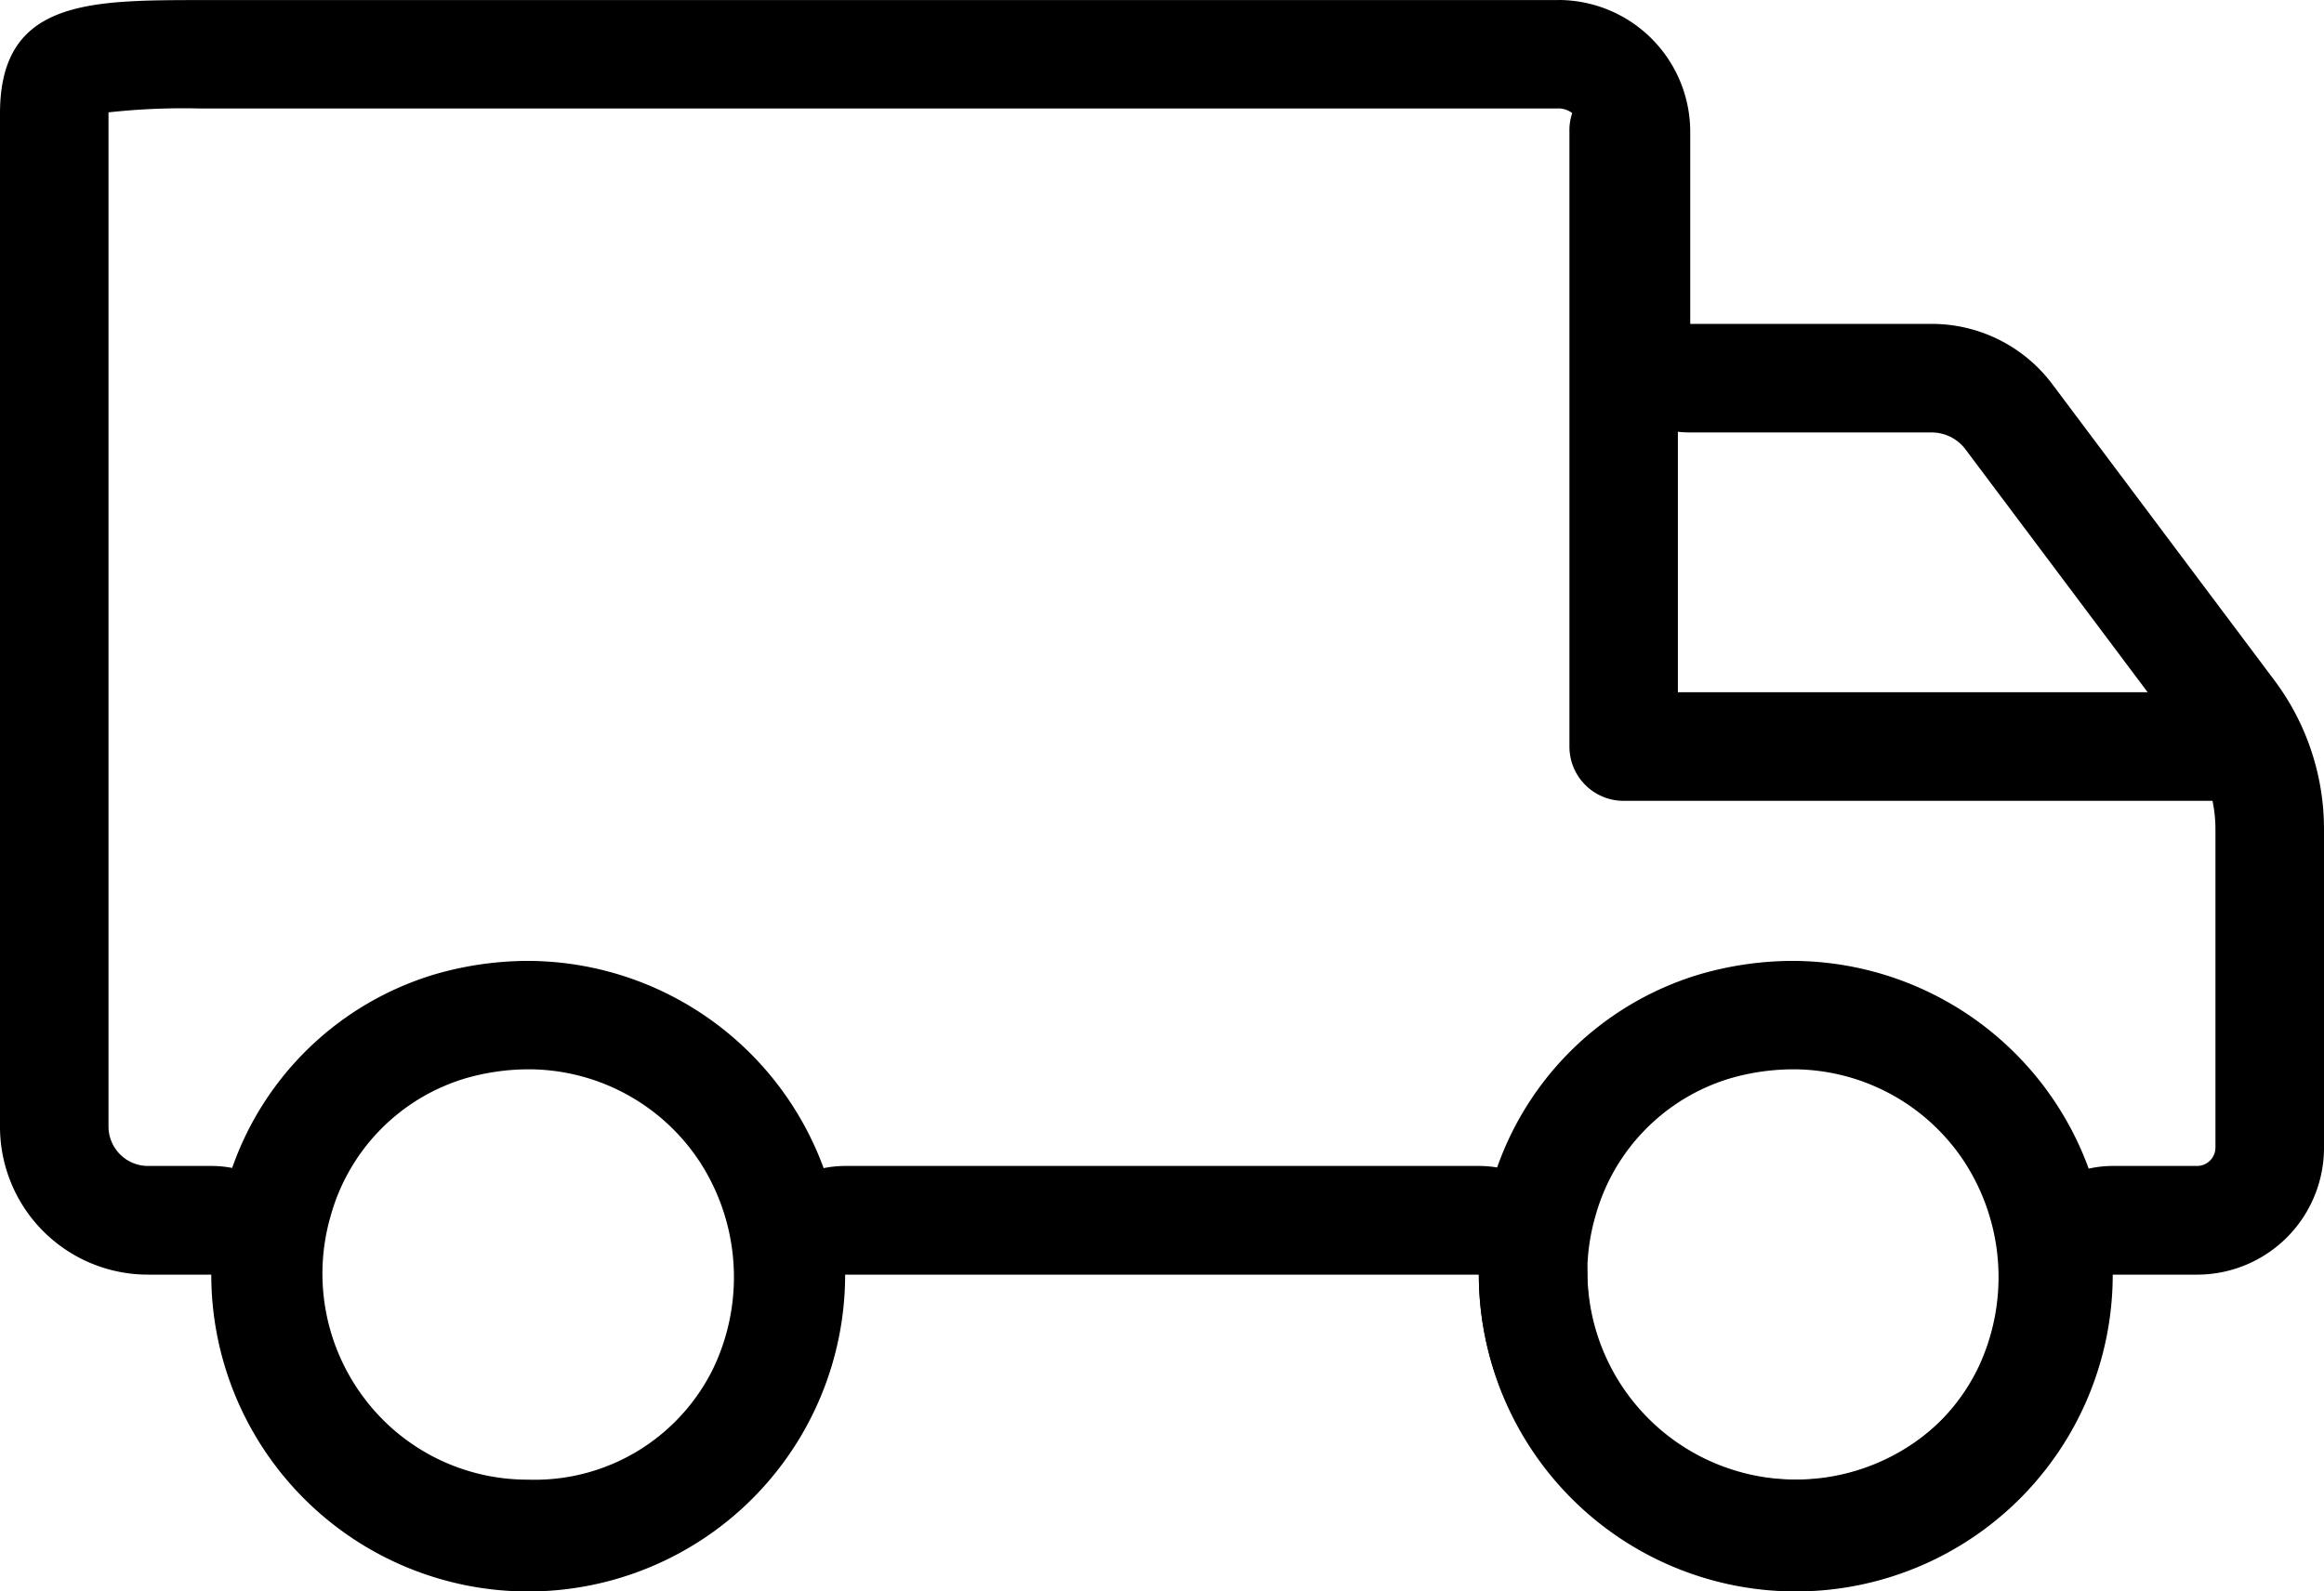
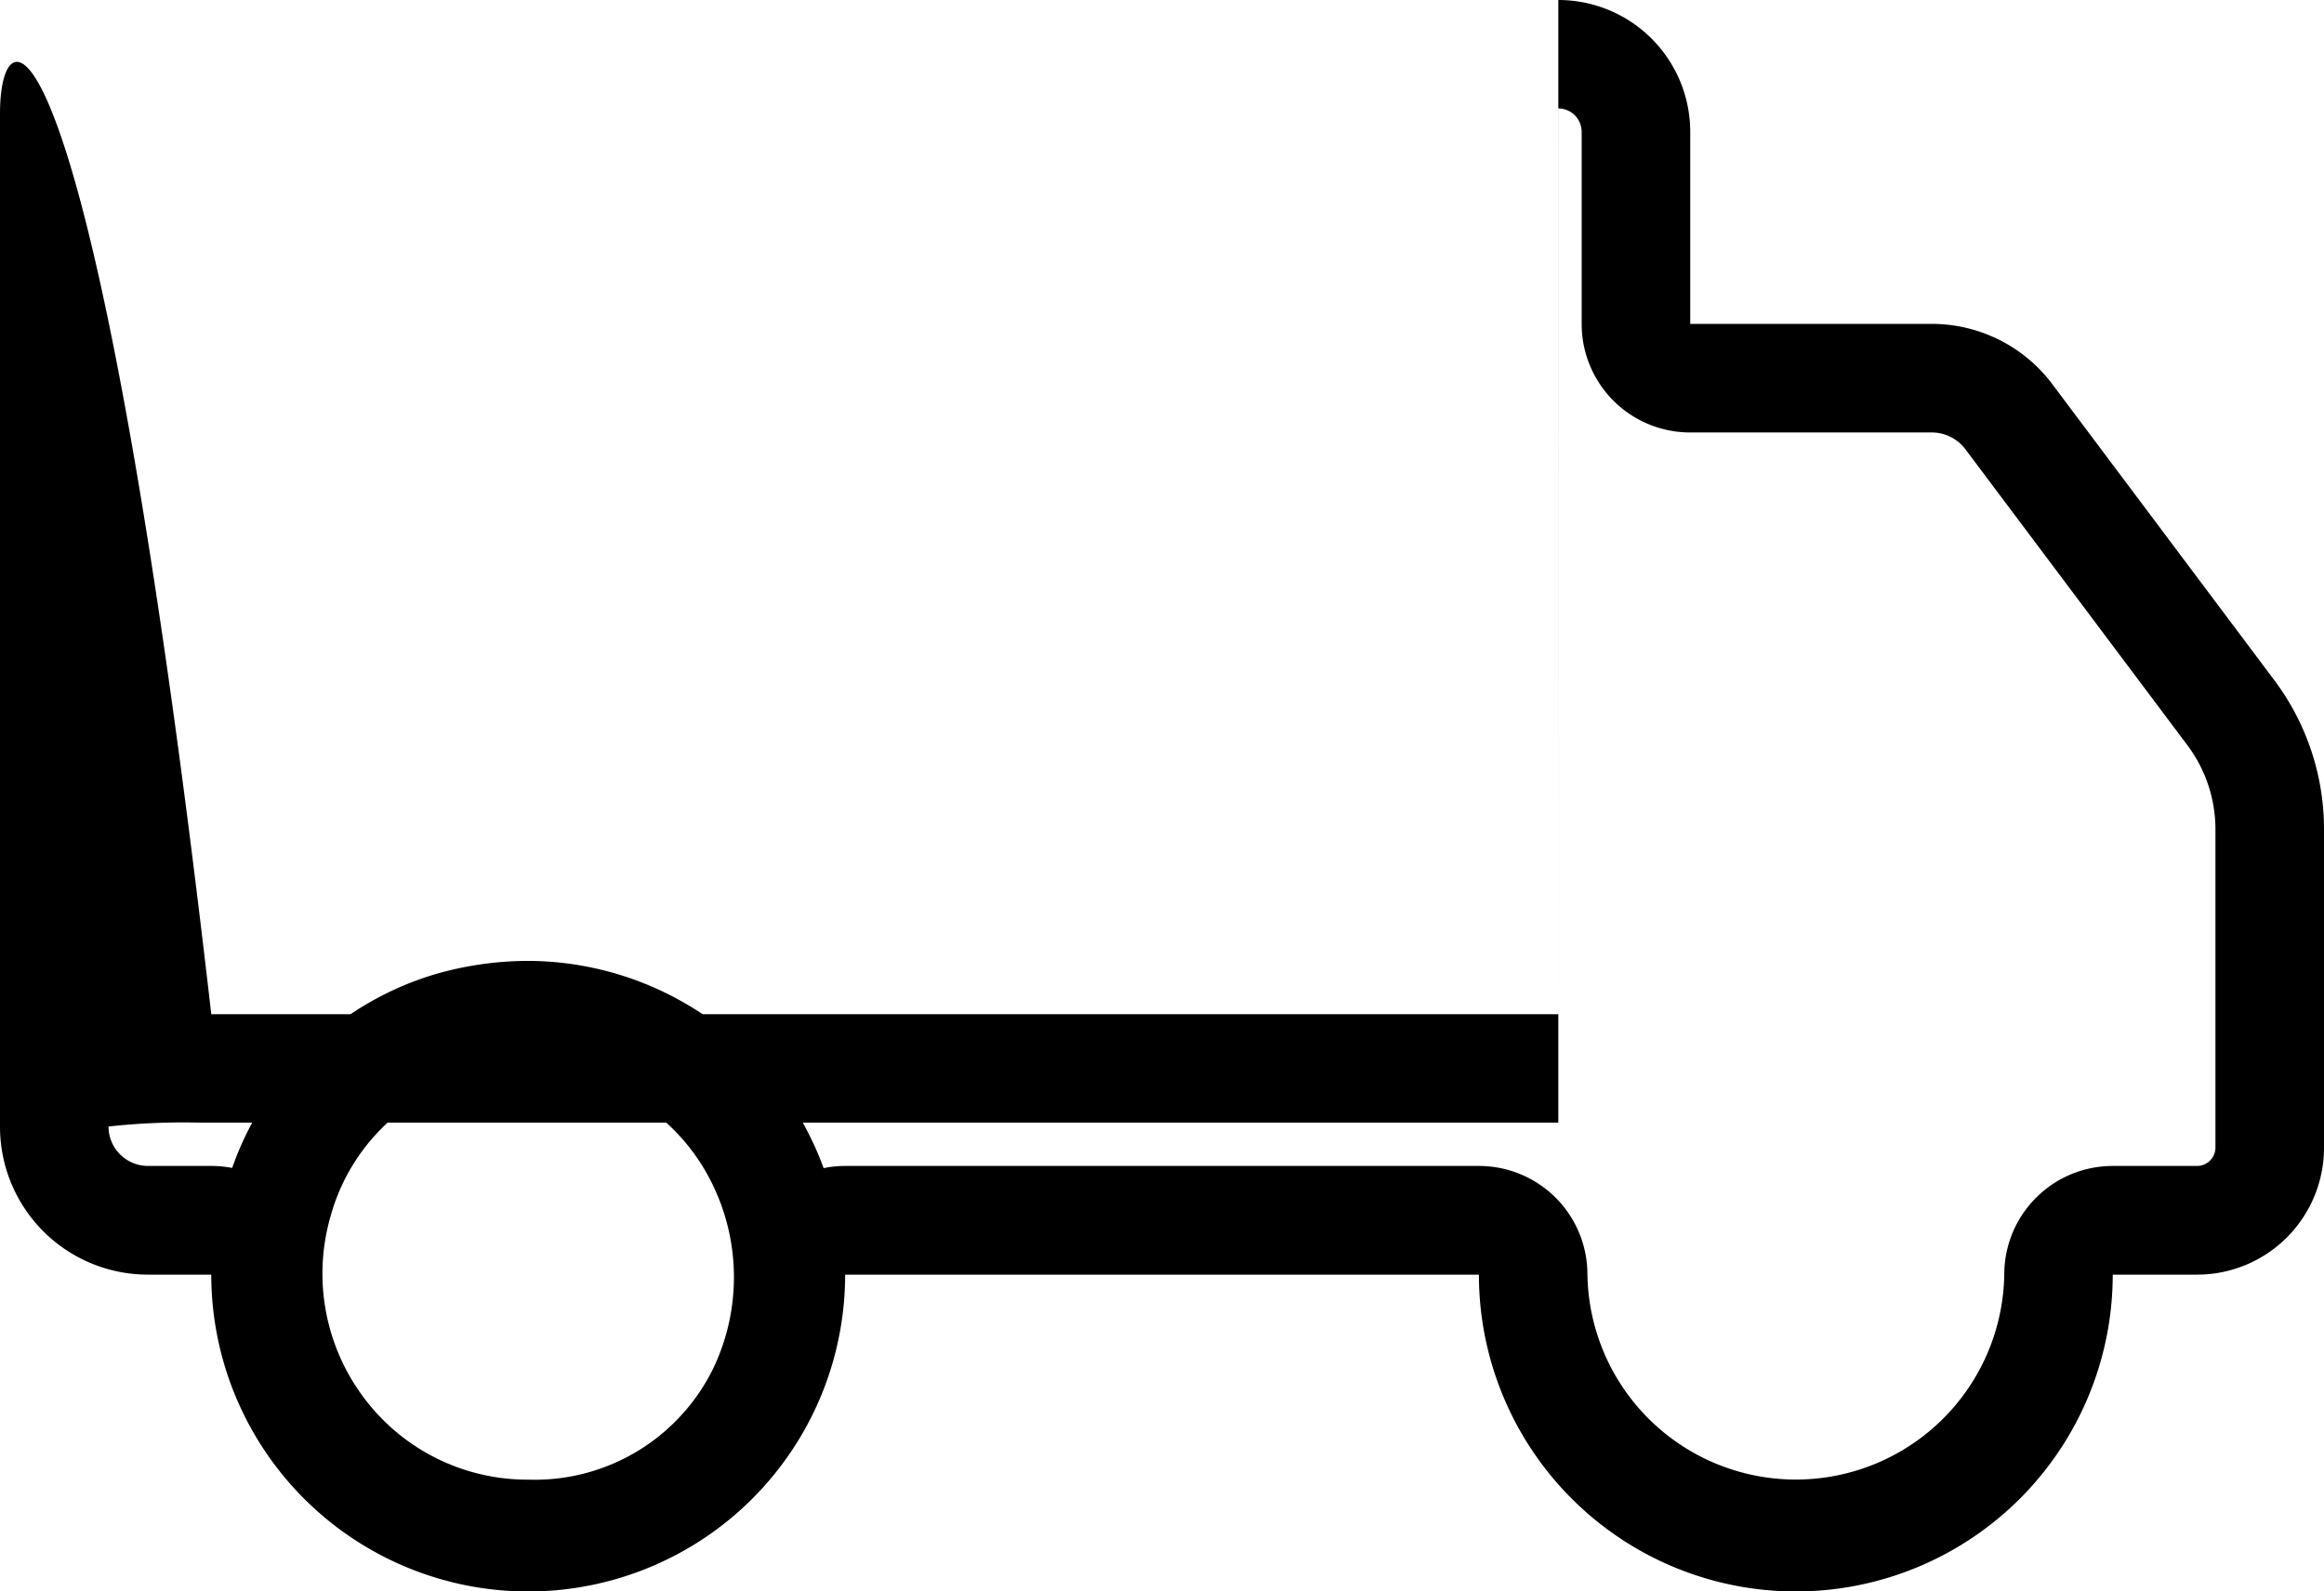
<svg xmlns="http://www.w3.org/2000/svg" viewBox="0 0 45.364 31.071" height="31.071" width="45.364">
  <defs>
    <clipPath id="clip-path">
      <rect height="31.071" width="45.364" data-name="Rectangle 1118" id="Rectangle_1118" />
    </clipPath>
  </defs>
  <g transform="translate(0 0)" data-name="Group 1992" id="Group_1992">
    <g clip-path="url(#clip-path)" transform="translate(0 0)" data-name="Group 763" id="Group_763">
-       <path transform="translate(0 0)" d="M2.137,1.981h0Zm28.28.136a.458.458,0,0,1,.457.458V6.327a2.117,2.117,0,0,0,2.118,2.117h4.716a.825.825,0,0,1,.657.329L42.7,14.554a2.743,2.743,0,0,1,.545,1.635v6.218a.36.36,0,0,1-.36.359H41.24a2.118,2.118,0,0,0-2.117,2.118,4.069,4.069,0,0,1-8.137,0,2.117,2.117,0,0,0-2.117-2.118H16.5a2.118,2.118,0,0,0-2.118,2.118,4.068,4.068,0,0,1-8.136,0,2.118,2.118,0,0,0-2.118-2.118H2.888a.771.771,0,0,1-.77-.77V2.194a13.337,13.337,0,0,1,1.775-.076H30.418m0-2.117H4.124C1.85.007.008-.072,0,2.2V22a2.888,2.888,0,0,0,2.888,2.888H4.124a6.186,6.186,0,0,0,12.373,0H28.868a6.186,6.186,0,0,0,12.372,0h1.647a2.477,2.477,0,0,0,2.477-2.477V16.19a4.845,4.845,0,0,0-.968-2.906L40.06,7.5a2.941,2.941,0,0,0-2.351-1.176H32.993V2.575A2.575,2.575,0,0,0,30.418,0" data-name="Path 1641" id="Path_1641" />
+       <path transform="translate(0 0)" d="M2.137,1.981h0Zm28.28.136a.458.458,0,0,1,.457.458V6.327a2.117,2.117,0,0,0,2.118,2.117h4.716a.825.825,0,0,1,.657.329L42.7,14.554a2.743,2.743,0,0,1,.545,1.635v6.218a.36.36,0,0,1-.36.359H41.24a2.118,2.118,0,0,0-2.117,2.118,4.069,4.069,0,0,1-8.137,0,2.117,2.117,0,0,0-2.117-2.118H16.5a2.118,2.118,0,0,0-2.118,2.118,4.068,4.068,0,0,1-8.136,0,2.118,2.118,0,0,0-2.118-2.118H2.888a.771.771,0,0,1-.77-.77a13.337,13.337,0,0,1,1.775-.076H30.418m0-2.117H4.124C1.85.007.008-.072,0,2.2V22a2.888,2.888,0,0,0,2.888,2.888H4.124a6.186,6.186,0,0,0,12.373,0H28.868a6.186,6.186,0,0,0,12.372,0h1.647a2.477,2.477,0,0,0,2.477-2.477V16.19a4.845,4.845,0,0,0-.968-2.906L40.06,7.5a2.941,2.941,0,0,0-2.351-1.176H32.993V2.575A2.575,2.575,0,0,0,30.418,0" data-name="Path 1641" id="Path_1641" />
      <path transform="translate(-0.175 -0.786)" d="M10.486,21.665a4,4,0,0,1,3.348,1.806,4.134,4.134,0,0,1,.26,4.041,3.879,3.879,0,0,1-3.609,2.165A3.984,3.984,0,0,1,7.3,28.107a4.035,4.035,0,0,1-.671-3.578,3.886,3.886,0,0,1,2.629-2.687,4.449,4.449,0,0,1,1.224-.177m0-2.117a6.548,6.548,0,0,0-1.805.258,6.016,6.016,0,0,0-4.092,4.176,6.137,6.137,0,0,0,5.9,7.813H10.5a5.971,5.971,0,0,0,5.538-3.447,6.167,6.167,0,0,0-5.554-8.8" data-name="Path 1642" id="Path_1642" />
-       <path transform="translate(-1.21 -0.786)" d="M36.206,21.665a4,4,0,0,1,3.348,1.806,4.134,4.134,0,0,1,.26,4.041,3.879,3.879,0,0,1-3.609,2.165,3.984,3.984,0,0,1-3.181-1.57,4.035,4.035,0,0,1-.671-3.578,3.886,3.886,0,0,1,2.629-2.687,4.449,4.449,0,0,1,1.224-.177m0-2.117a6.548,6.548,0,0,0-1.805.258,6.016,6.016,0,0,0-4.092,4.176,6.136,6.136,0,0,0,5.9,7.813h.016a5.971,5.971,0,0,0,5.538-3.447,6.167,6.167,0,0,0-5.554-8.8" data-name="Path 1643" id="Path_1643" />
-       <path transform="translate(-1.284 -0.063)" d="M44.745,15.7H32.978a1.058,1.058,0,0,1-1.059-1.06v-12a1.059,1.059,0,1,1,2.117,0V13.579H44.745a1.059,1.059,0,0,1,0,2.118" data-name="Path 1644" id="Path_1644" />
    </g>
  </g>
</svg>